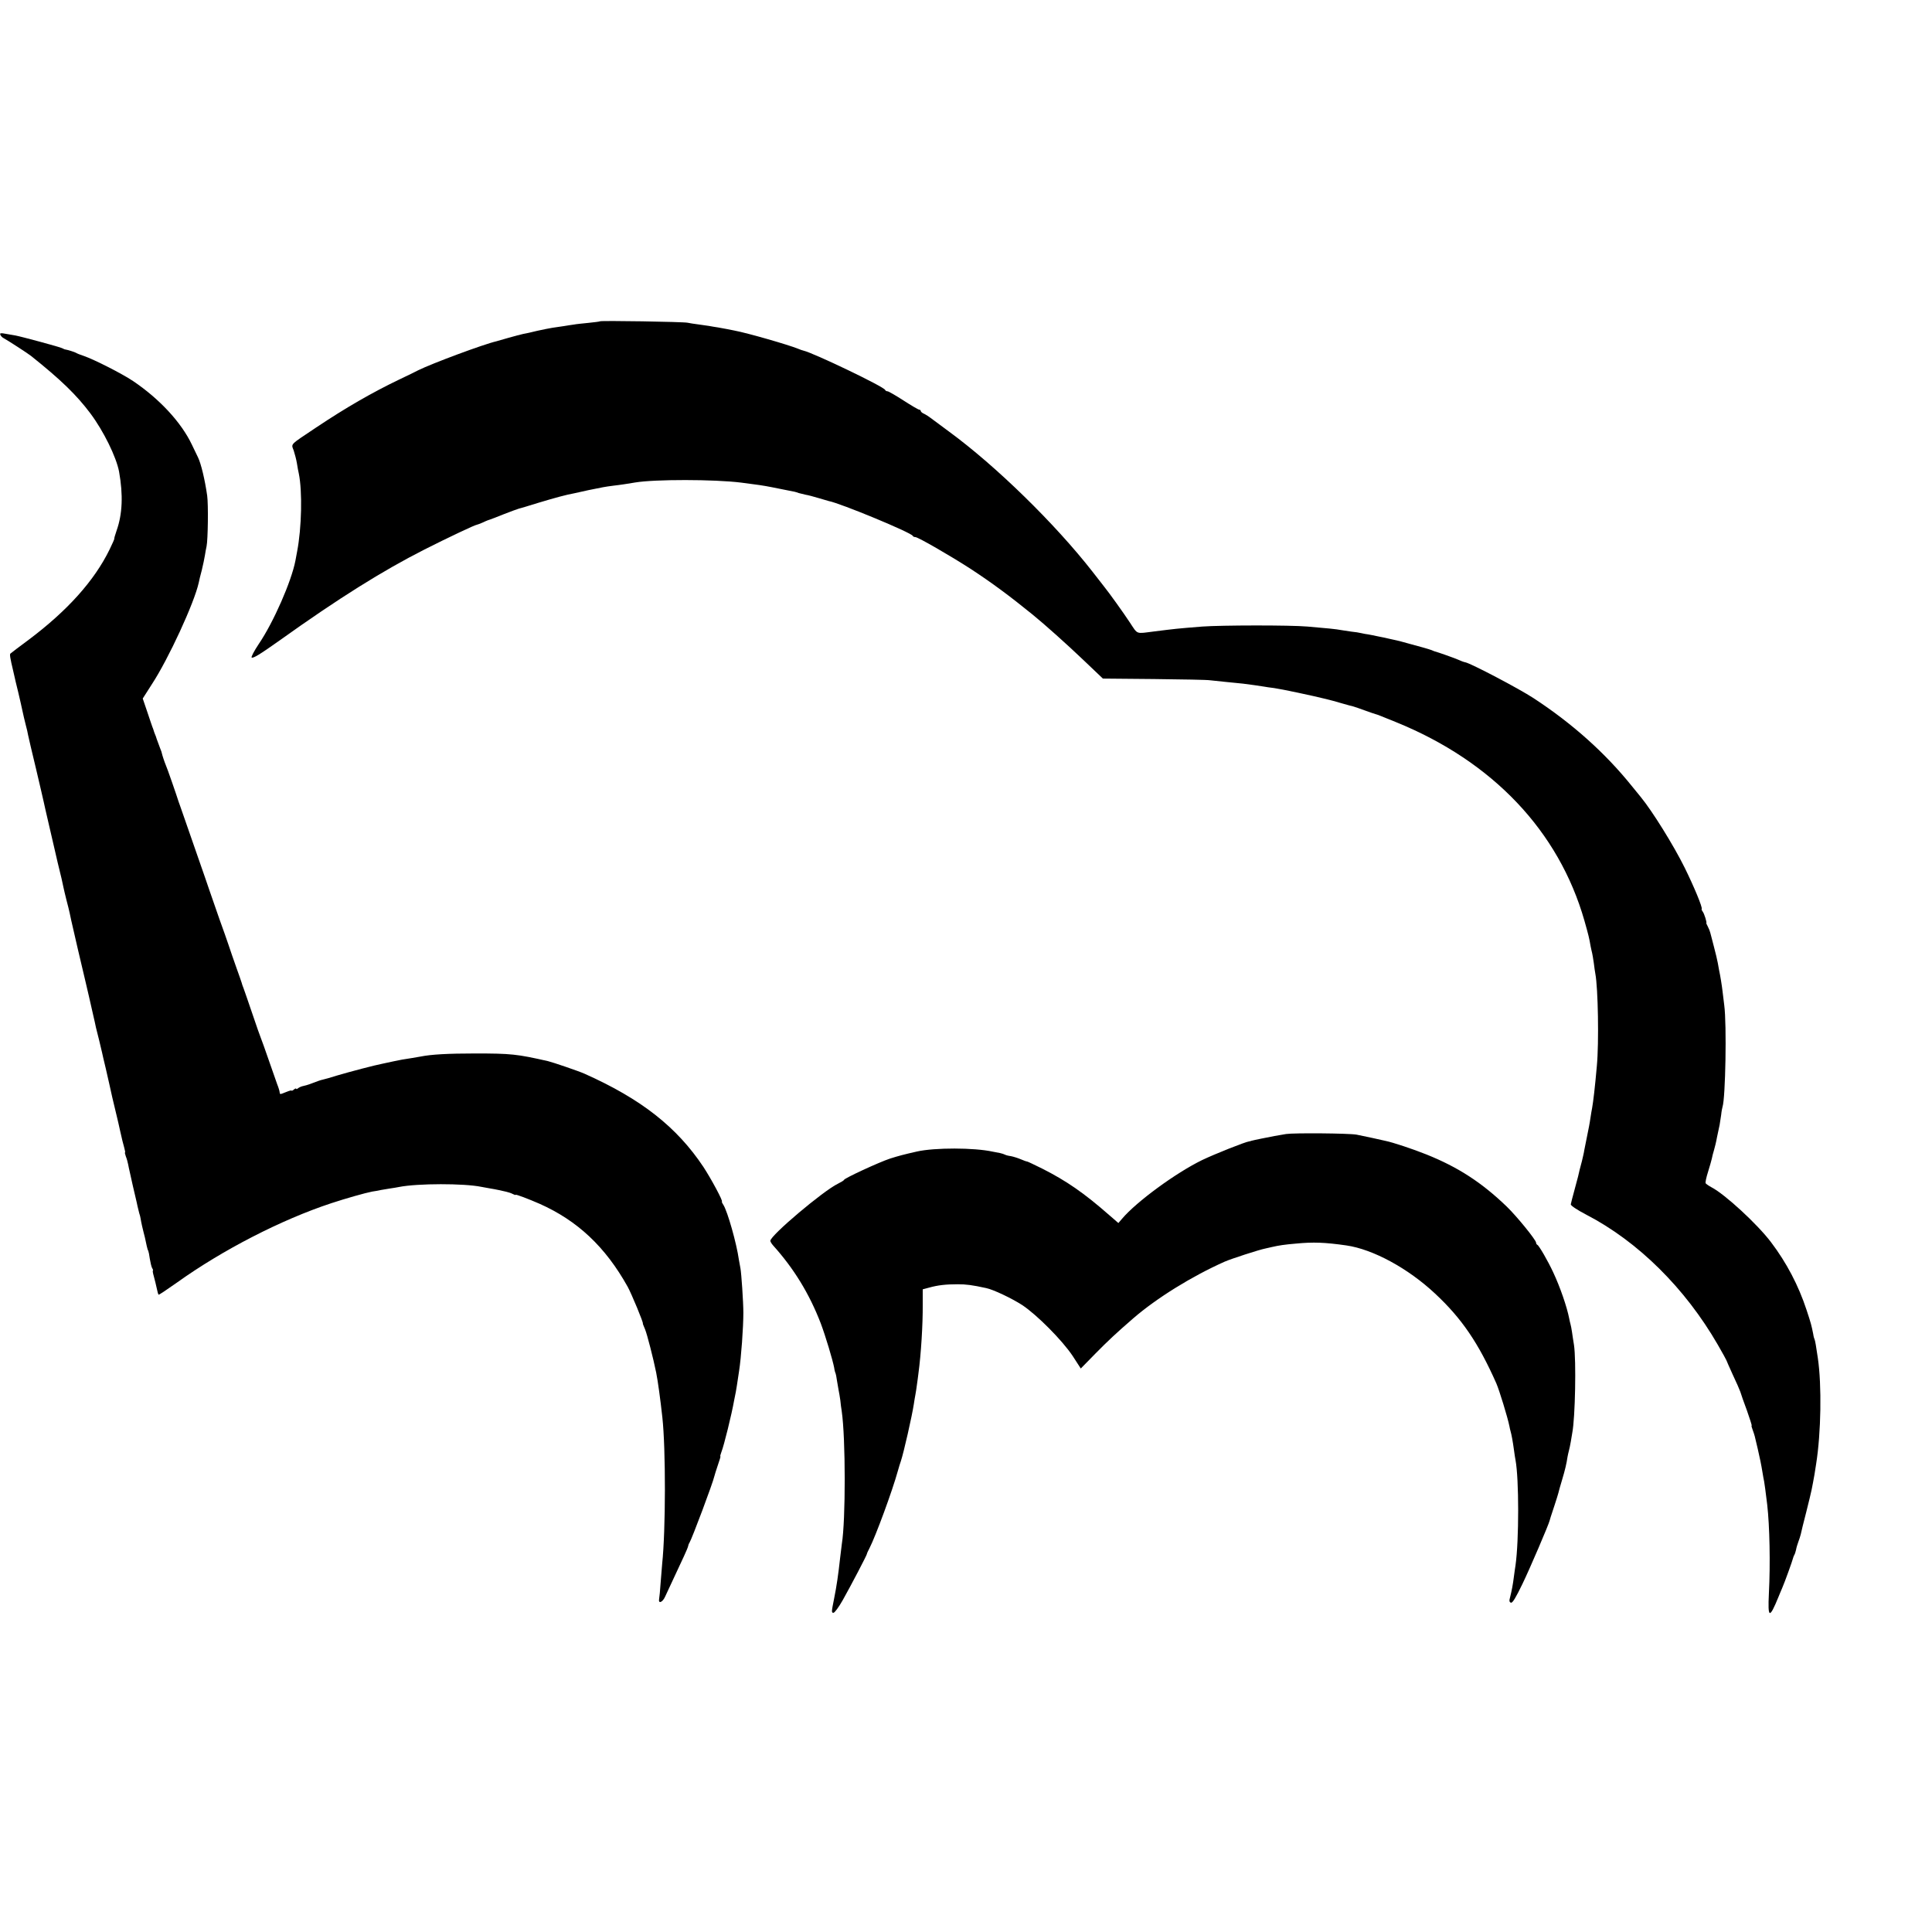
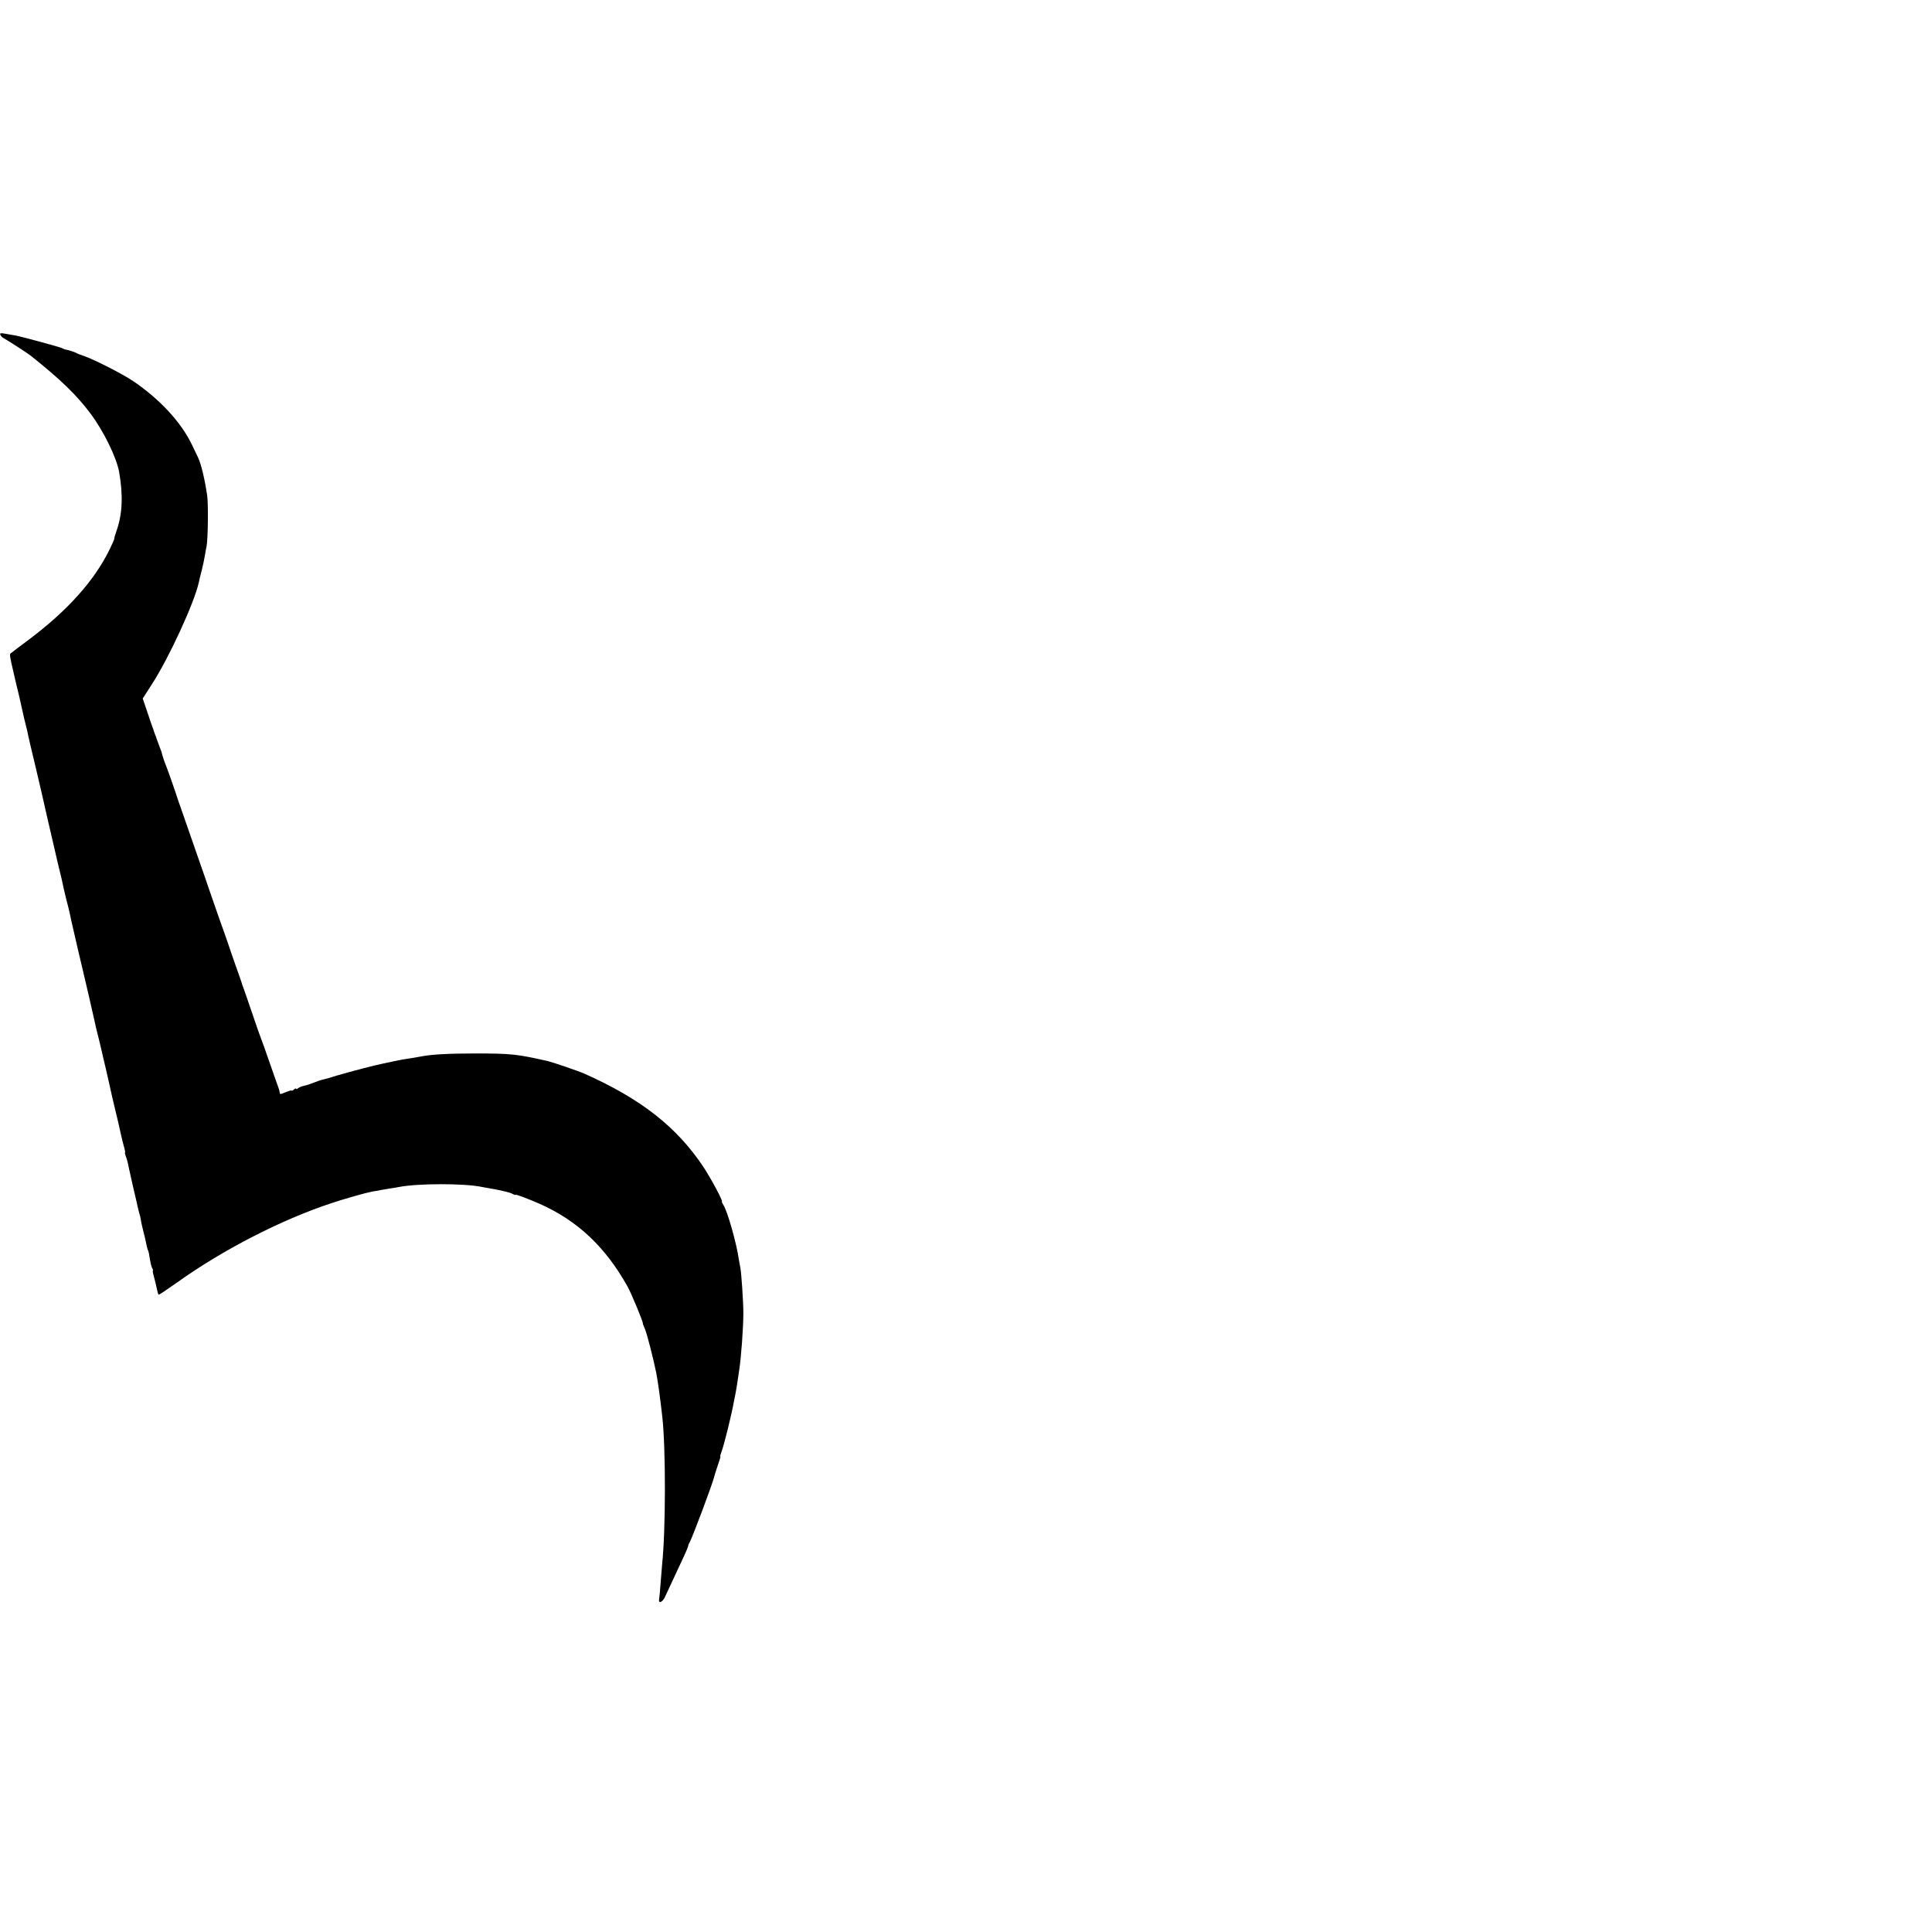
<svg xmlns="http://www.w3.org/2000/svg" version="1.0" width="1259pt" height="1259pt" viewBox="0 0 1259 1259" preserveAspectRatio="xMidYMid meet">
  <g transform="translate(0,1259) scale(0.1,-0.1)" fill="#000000" stroke="none">
-     <path d="M3909 10496 c-2 -2 -36 -6 -74 -10 -39 -4 -81 -8 -95 -11 -14 -2 -43 -6 -65 -10 -22 -3 -56 -8 -75 -11 -19 -3 -64 -12 -100 -20 -36 -9 -76 -18 -90 -20 -14 -3 -56 -14 -95 -25 -38 -11 -74 -21 -80 -23 -83 -19 -419 -144 -510 -189 -16 -9 -73 -36 -125 -61 -175 -84 -347 -183 -540 -312 -175 -117 -163 -104 -146 -150 7 -22 17 -59 21 -84 4 -25 9 -54 12 -65 24 -116 19 -355 -11 -510 -3 -16 -8 -43 -11 -59 -26 -135 -143 -402 -239 -543 -30 -45 -51 -85 -46 -88 10 -6 53 20 180 110 386 276 674 456 946 594 152 77 330 161 340 161 3 0 21 7 42 16 20 10 42 18 47 19 6 2 46 17 90 35 44 17 87 33 95 35 8 2 67 19 130 39 110 33 176 51 230 61 14 3 36 8 50 11 29 7 55 12 90 19 14 3 36 7 50 10 14 3 44 7 67 10 45 5 102 14 143 21 127 21 513 21 690 -1 102 -13 145 -19 200 -30 45 -9 74 -15 105 -21 43 -8 48 -9 70 -17 11 -3 31 -8 45 -11 14 -2 52 -12 85 -22 33 -10 62 -18 65 -19 76 -14 539 -206 548 -227 2 -5 10 -8 17 -8 17 0 227 -121 360 -207 139 -91 255 -177 404 -298 81 -66 223 -193 332 -297 l126 -120 334 -3 c184 -2 348 -5 364 -8 17 -2 64 -7 105 -11 41 -4 91 -9 110 -11 19 -3 53 -7 75 -10 22 -3 49 -7 60 -9 11 -2 42 -7 69 -10 49 -7 243 -48 336 -71 37 -9 55 -14 110 -30 30 -9 62 -17 70 -19 8 -2 42 -14 75 -26 33 -12 65 -23 70 -24 12 -3 24 -8 135 -53 628 -256 1058 -709 1225 -1293 27 -96 31 -112 40 -165 3 -16 8 -37 10 -45 2 -8 7 -37 11 -65 3 -27 8 -59 10 -70 18 -93 24 -450 10 -600 -12 -138 -24 -238 -31 -276 -3 -13 -7 -40 -10 -59 -3 -19 -7 -46 -10 -60 -3 -14 -7 -36 -10 -50 -3 -14 -7 -36 -10 -50 -3 -14 -8 -38 -11 -55 -2 -16 -10 -48 -15 -70 -6 -22 -13 -48 -15 -57 -6 -29 -11 -48 -34 -133 -12 -44 -23 -86 -24 -93 -1 -8 39 -35 100 -67 338 -175 645 -479 858 -848 31 -54 56 -99 56 -101 0 -2 19 -44 41 -93 23 -48 45 -99 50 -113 4 -14 23 -69 43 -122 19 -54 33 -98 31 -98 -3 0 0 -12 6 -27 6 -16 12 -35 14 -43 2 -8 10 -44 19 -80 15 -66 22 -98 32 -159 3 -18 7 -43 10 -55 3 -19 9 -58 20 -151 16 -139 21 -386 11 -578 -8 -165 3 -169 63 -22 4 11 15 36 23 55 18 41 68 181 71 195 1 6 5 15 8 21 4 6 9 21 12 35 2 13 9 36 15 52 6 15 13 38 16 50 2 12 18 76 35 142 17 66 32 131 35 145 3 14 7 35 9 46 2 12 7 37 10 55 3 19 8 50 11 70 32 202 37 512 11 689 -11 77 -18 115 -21 121 -2 3 -7 19 -9 35 -11 55 -14 69 -44 159 -52 158 -130 307 -231 440 -89 118 -301 313 -388 358 -17 9 -34 21 -38 26 -3 6 4 38 15 73 11 35 22 74 25 87 2 13 9 38 14 55 5 17 15 56 20 86 6 30 14 66 17 80 2 14 7 43 10 65 2 22 7 46 9 53 19 55 28 536 11 662 -4 36 -9 76 -11 90 -3 29 -15 105 -22 135 -2 11 -6 34 -9 50 -3 17 -14 64 -25 105 -11 41 -21 83 -24 92 -2 9 -9 27 -16 40 -7 13 -11 23 -10 23 6 0 -13 61 -23 74 -6 8 -9 16 -7 18 7 8 -49 143 -110 267 -73 148 -213 372 -286 461 -5 6 -30 37 -57 70 -176 219 -390 410 -642 575 -96 63 -409 227 -445 234 -8 1 -30 9 -49 18 -28 12 -130 48 -150 53 -3 1 -12 4 -20 8 -8 3 -33 11 -55 17 -22 6 -65 18 -95 26 -30 9 -64 17 -75 20 -11 2 -33 7 -50 11 -16 4 -32 7 -35 8 -3 0 -23 5 -45 9 -22 5 -49 10 -60 12 -11 1 -31 5 -44 8 -12 3 -42 8 -65 10 -22 3 -52 8 -66 10 -29 6 -100 13 -220 23 -115 10 -561 9 -685 0 -174 -14 -171 -14 -315 -32 -120 -15 -104 -22 -157 58 -42 64 -136 195 -170 237 -6 8 -40 51 -74 95 -243 311 -627 687 -934 912 -55 41 -109 81 -120 89 -11 9 -30 21 -42 27 -13 5 -23 14 -23 19 0 4 -4 8 -9 8 -6 0 -52 27 -103 60 -51 33 -98 60 -104 60 -7 0 -14 4 -16 9 -7 21 -469 242 -532 256 -6 1 -23 7 -37 13 -65 26 -328 102 -414 118 -11 2 -31 6 -45 9 -14 3 -41 8 -60 11 -19 3 -46 7 -60 10 -14 2 -45 6 -70 10 -25 3 -56 8 -70 11 -28 6 -565 15 -571 9z" />
    <path d="M2 10409 c3 -8 13 -19 24 -24 21 -11 159 -100 177 -115 194 -155 296 -254 386 -374 86 -115 169 -284 187 -380 27 -151 22 -276 -16 -383 -10 -29 -17 -53 -15 -53 2 0 -12 -32 -31 -71 -99 -203 -275 -399 -527 -588 -62 -46 -115 -86 -119 -90 -6 -5 -2 -29 18 -113 2 -10 6 -26 8 -35 2 -10 13 -57 25 -105 11 -48 23 -98 25 -110 9 -42 14 -63 24 -103 6 -22 13 -51 15 -65 3 -14 25 -111 51 -217 25 -105 47 -202 50 -215 2 -12 19 -84 36 -158 17 -74 33 -142 35 -151 5 -23 34 -148 46 -194 5 -22 11 -49 13 -60 2 -11 11 -47 19 -80 9 -33 18 -71 21 -85 3 -14 7 -35 10 -47 4 -20 82 -356 92 -395 11 -47 15 -66 24 -103 5 -22 16 -71 25 -110 9 -38 18 -79 20 -90 3 -11 12 -49 21 -84 9 -36 17 -72 19 -80 2 -9 12 -55 24 -103 11 -48 22 -98 25 -110 4 -22 25 -112 50 -215 3 -10 11 -49 20 -88 8 -38 20 -85 25 -102 5 -18 8 -33 6 -33 -3 0 0 -11 5 -26 6 -14 12 -37 15 -52 3 -15 7 -36 10 -47 2 -11 11 -51 20 -90 9 -38 18 -79 21 -90 3 -11 7 -31 10 -45 3 -14 8 -34 11 -45 4 -11 8 -27 9 -35 4 -26 15 -74 20 -92 5 -16 10 -40 20 -87 3 -14 7 -28 10 -32 2 -4 7 -27 10 -51 4 -24 10 -51 15 -61 6 -9 8 -17 5 -17 -2 0 0 -16 6 -36 9 -35 12 -45 23 -95 2 -12 6 -23 8 -26 3 -2 56 34 120 79 299 214 681 410 1005 517 97 32 221 67 267 76 17 2 41 7 55 10 13 2 40 7 60 10 20 3 47 7 60 10 122 24 424 24 536 1 12 -2 37 -7 55 -10 19 -3 45 -8 59 -11 14 -3 36 -8 49 -11 13 -3 32 -9 43 -15 10 -5 18 -8 18 -5 0 5 84 -27 155 -58 248 -110 430 -281 575 -541 24 -43 106 -240 99 -240 -1 0 6 -18 15 -39 13 -32 53 -187 72 -281 11 -55 27 -172 40 -290 23 -207 22 -739 -1 -955 -2 -19 -6 -75 -10 -123 -3 -48 -8 -97 -10 -107 -6 -32 21 -23 38 13 14 29 46 98 124 266 14 30 26 59 27 65 1 6 4 16 8 21 17 27 154 393 163 435 2 8 12 41 23 73 11 31 19 57 16 57 -2 0 1 12 7 28 17 43 67 246 83 337 3 17 8 41 11 55 4 22 8 48 21 135 14 88 28 286 28 380 0 70 -13 260 -19 290 -2 11 -7 36 -10 55 -15 108 -74 315 -101 358 -8 12 -12 22 -10 22 10 0 -69 147 -120 225 -173 260 -405 443 -775 608 -35 16 -208 75 -238 82 -203 46 -240 50 -476 50 -173 0 -285 -6 -354 -20 -20 -4 -82 -14 -121 -20 -14 -3 -36 -7 -50 -10 -14 -3 -45 -10 -70 -15 -62 -12 -220 -54 -305 -79 -38 -12 -79 -24 -90 -26 -18 -4 -32 -9 -90 -31 -11 -4 -29 -9 -39 -11 -11 -2 -25 -8 -33 -14 -7 -6 -13 -8 -13 -4 0 4 -7 2 -15 -5 -8 -7 -15 -10 -15 -7 0 3 -16 -1 -35 -9 -42 -17 -41 -17 -43 -1 0 6 -7 30 -16 52 -8 22 -33 94 -56 160 -23 66 -45 129 -50 140 -5 11 -30 83 -56 160 -26 77 -52 151 -57 165 -6 14 -11 30 -12 35 -2 6 -17 51 -35 100 -18 50 -40 115 -50 145 -10 30 -37 107 -60 170 -22 63 -52 149 -66 190 -14 41 -43 126 -65 188 -21 61 -57 165 -80 230 -22 64 -43 124 -46 132 -3 8 -7 20 -9 25 -12 39 -76 224 -84 240 -8 19 -23 64 -25 75 0 3 -5 19 -12 35 -22 59 -26 70 -28 78 -2 4 -4 9 -5 12 -1 3 -3 8 -5 13 -1 4 -4 14 -7 22 -4 8 -20 56 -37 107 l-31 91 60 94 c107 163 276 529 305 661 2 12 11 49 20 82 8 33 17 76 20 95 3 20 8 47 11 60 9 43 12 273 4 330 -15 105 -40 209 -60 250 -4 8 -22 46 -40 83 -69 145 -211 298 -383 414 -75 50 -255 141 -322 164 -22 7 -44 16 -50 20 -8 5 -52 19 -75 23 -3 1 -9 4 -15 7 -11 7 -267 76 -305 83 -14 2 -42 7 -64 11 -31 6 -38 5 -34 -6z" />
-     <path d="M8380 5200 c-25 -4 -58 -10 -75 -13 -38 -7 -137 -27 -150 -31 -5 -2 -12 -4 -15 -4 -25 -3 -226 -83 -307 -122 -172 -84 -427 -271 -521 -382 l-24 -28 -60 52 c-164 144 -279 223 -435 302 -51 25 -96 47 -100 47 -5 0 -23 7 -42 15 -19 8 -48 17 -64 20 -17 2 -34 7 -39 10 -5 3 -18 7 -31 10 -12 2 -33 6 -47 9 -122 27 -380 27 -495 1 -88 -20 -118 -28 -175 -46 -70 -23 -300 -129 -300 -139 0 -3 -18 -14 -40 -25 -94 -45 -440 -337 -440 -372 0 -5 8 -19 18 -30 135 -150 236 -314 311 -509 31 -83 77 -236 87 -288 2 -17 7 -33 9 -36 2 -4 6 -25 9 -47 4 -22 9 -51 11 -64 3 -14 8 -43 11 -65 2 -22 6 -53 9 -70 26 -178 26 -713 1 -865 -2 -14 -7 -54 -11 -90 -12 -110 -23 -186 -40 -270 -17 -84 -17 -90 -4 -90 8 0 35 37 61 83 55 98 155 289 157 300 0 4 8 21 17 38 40 78 149 373 185 504 6 22 15 51 20 65 18 54 72 291 84 370 3 19 7 46 10 60 3 14 7 43 10 65 3 22 8 56 10 75 17 125 29 320 28 447 l0 101 41 11 c57 16 110 22 186 22 57 0 95 -5 187 -25 47 -10 165 -66 235 -111 96 -64 260 -229 328 -331 l53 -82 96 98 c85 86 133 131 246 229 154 133 382 274 595 369 43 19 225 78 266 86 10 2 30 7 44 10 43 10 83 16 155 22 113 11 189 8 329 -12 173 -25 402 -149 578 -314 174 -162 283 -323 399 -585 20 -46 74 -223 85 -278 2 -10 5 -26 8 -35 6 -21 14 -63 22 -122 3 -25 8 -54 10 -65 23 -122 23 -524 0 -685 -2 -14 -7 -45 -10 -70 -7 -57 -15 -97 -25 -137 -7 -24 -6 -33 5 -37 10 -4 32 33 75 122 49 101 172 389 177 412 1 6 5 18 32 100 12 36 23 72 25 80 2 8 12 47 24 85 20 67 29 105 36 152 2 11 6 29 9 40 3 10 8 35 12 57 3 21 8 48 10 60 19 98 26 471 11 571 -5 28 -10 66 -13 85 -3 19 -7 43 -10 52 -3 9 -6 25 -8 35 -15 77 -59 205 -105 303 -33 71 -92 174 -103 178 -4 2 -8 8 -8 14 0 17 -124 170 -191 235 -163 157 -317 257 -524 340 -87 35 -220 79 -265 88 -8 2 -46 10 -85 19 -38 8 -86 18 -105 22 -52 9 -408 12 -460 4z" />
  </g>
</svg>